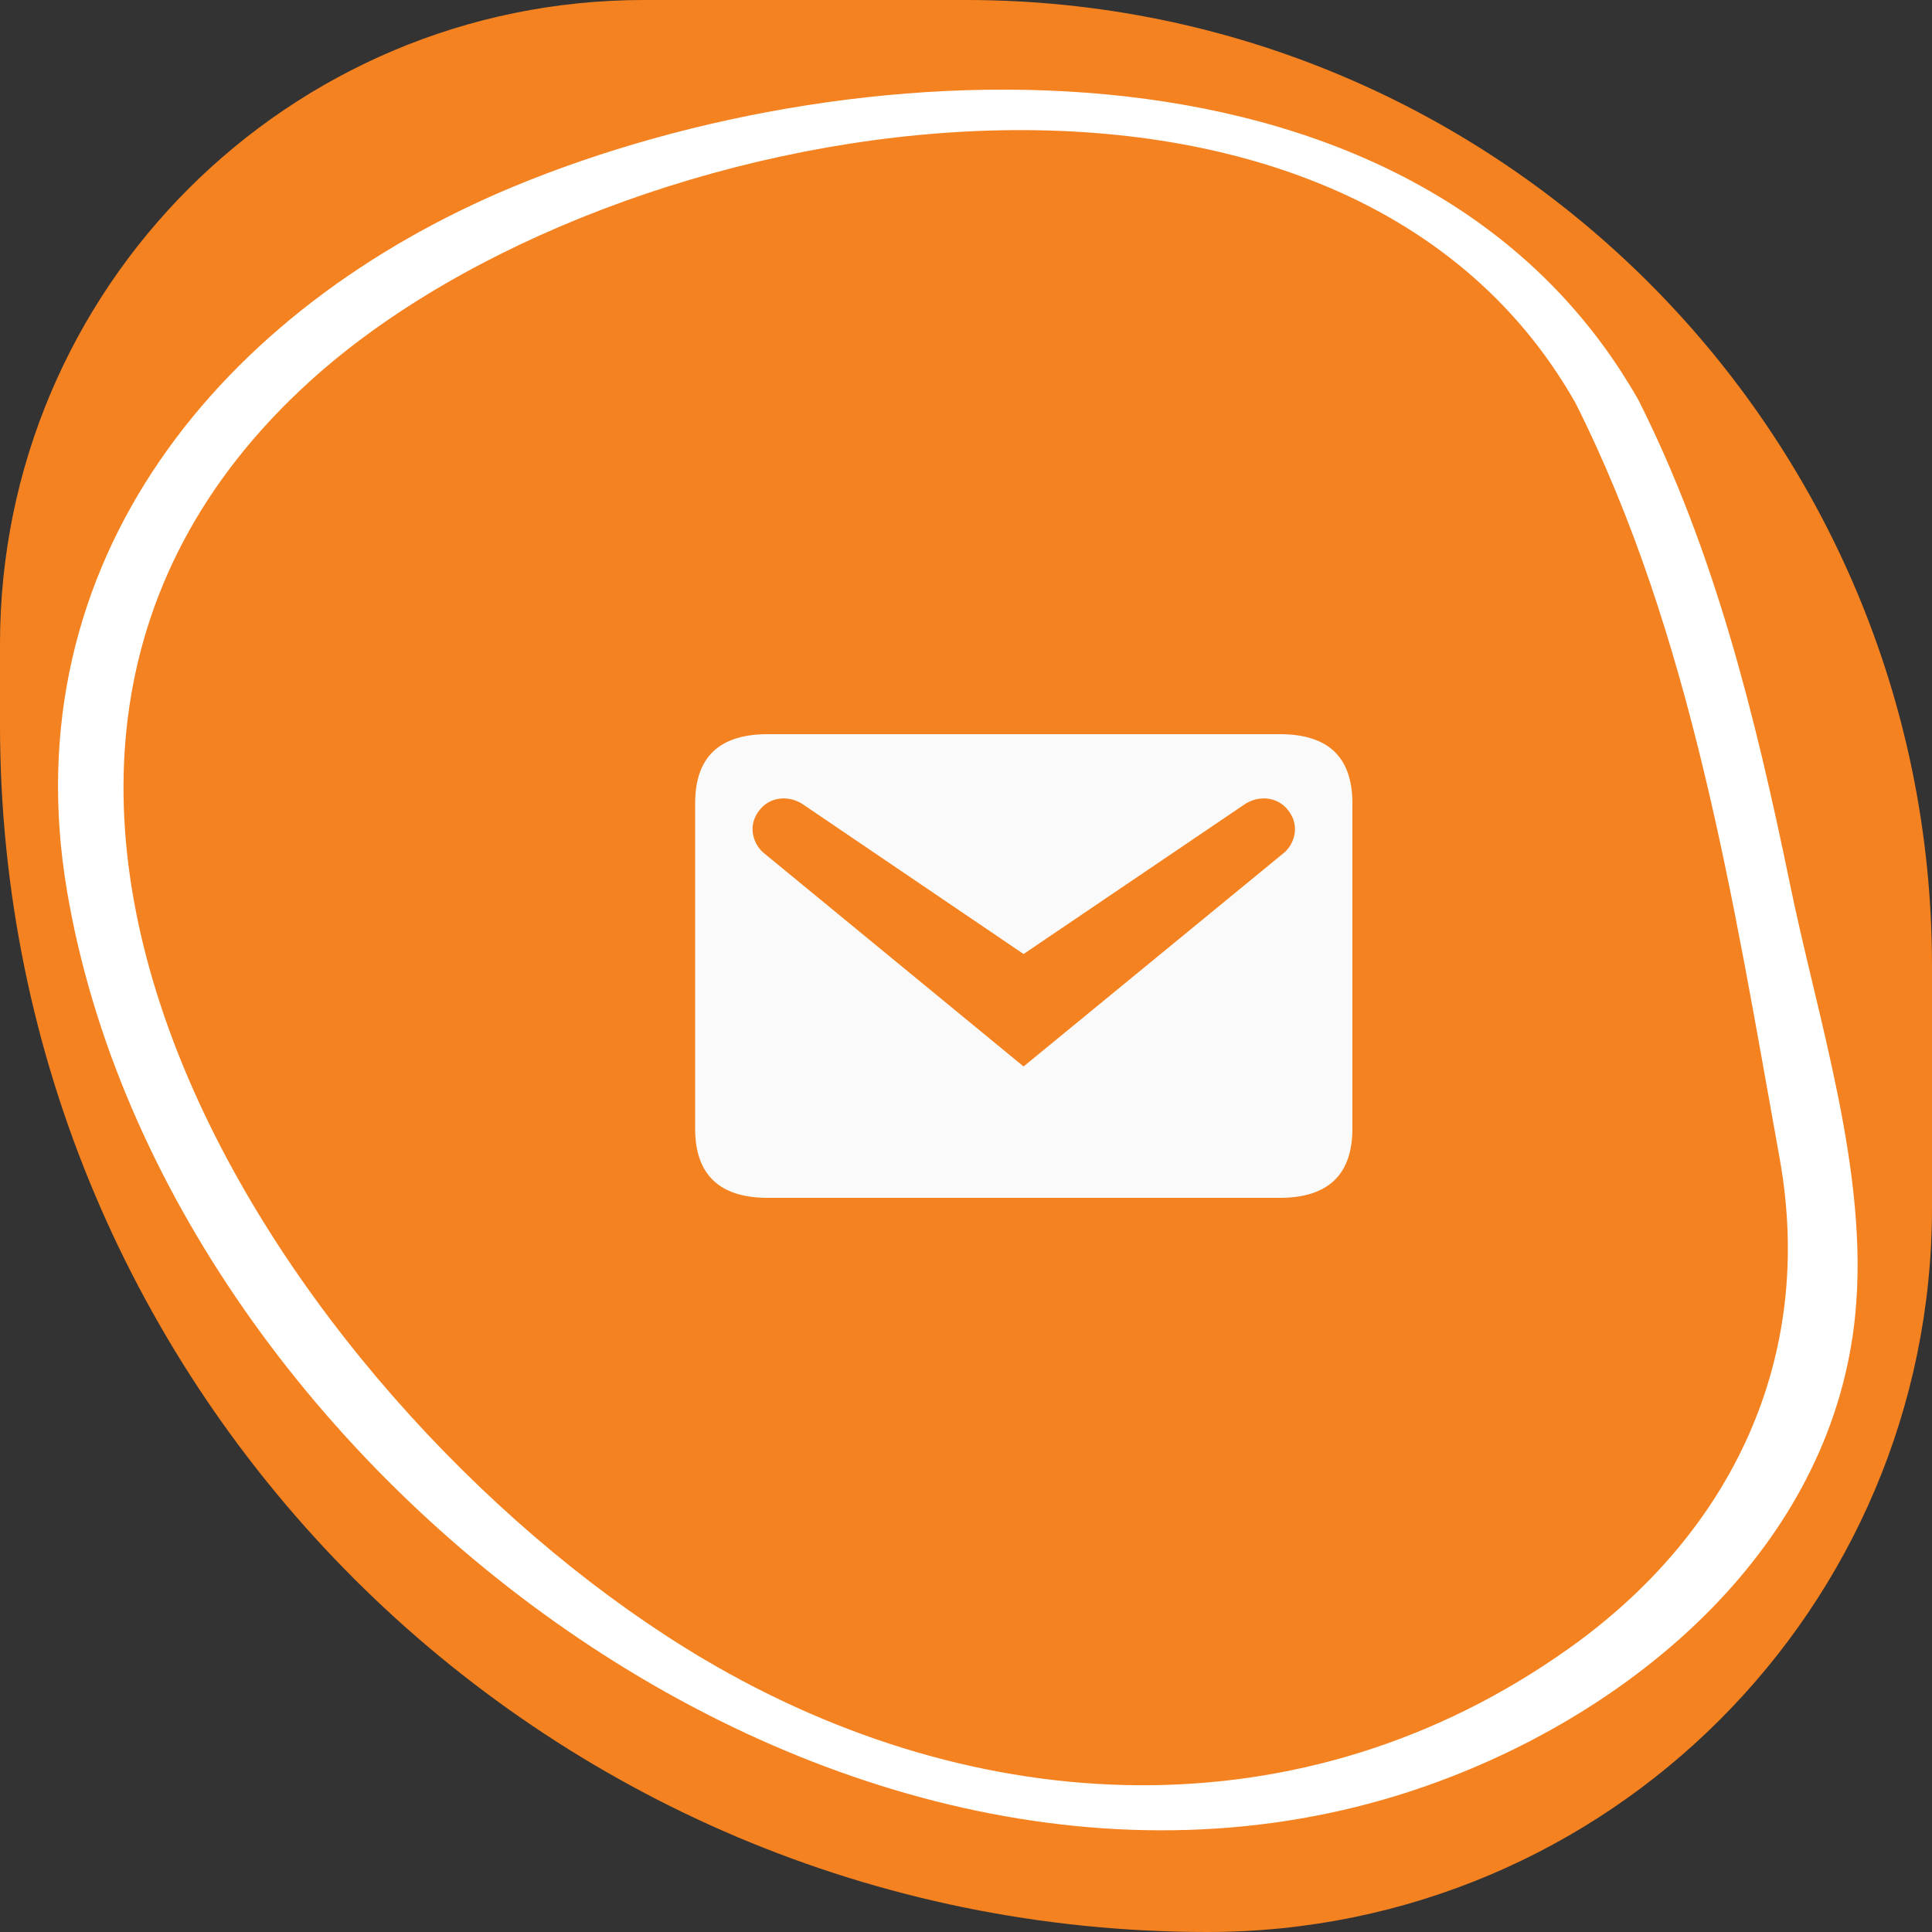
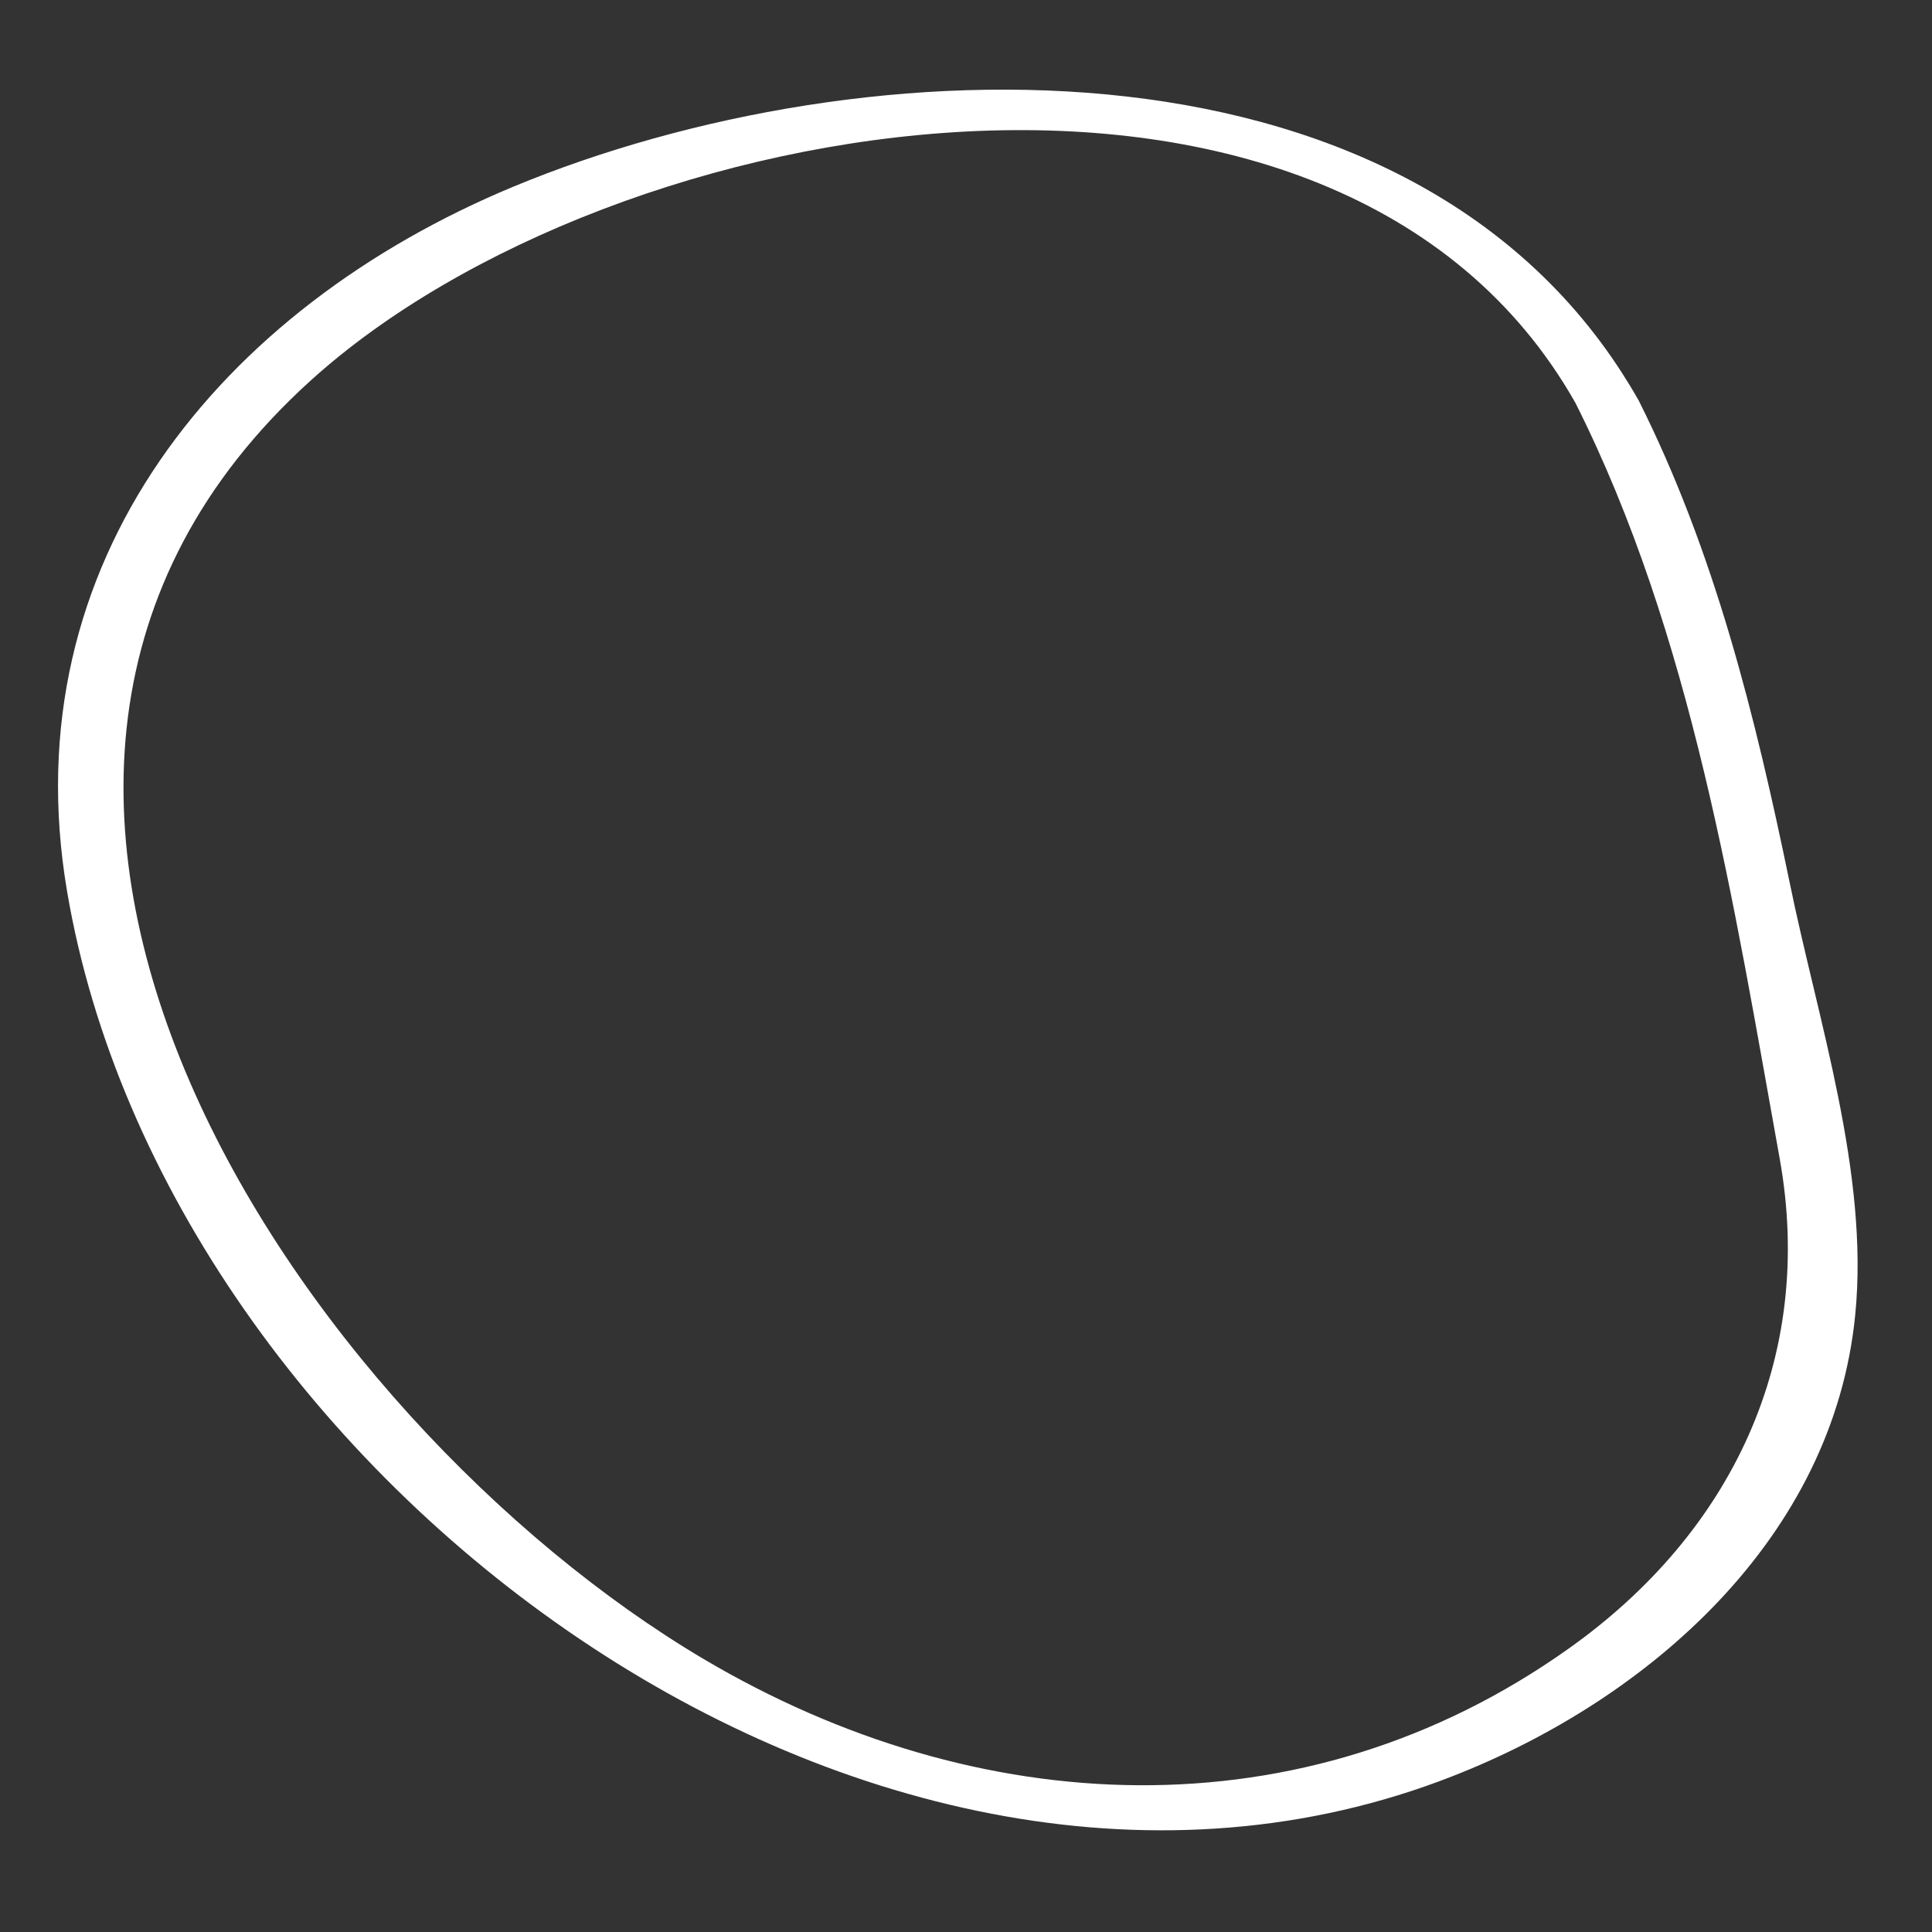
<svg xmlns="http://www.w3.org/2000/svg" fill="none" viewBox="0 0 100 100" height="100" width="100">
  <rect x="0" y="0" width="100" height="100" fill="#333333" stroke="none" />
  <g clip-path="url(#clip0_89_412)">
-     <path fill="#F58220" d="M0 33.333C0 14.924 14.924 0 33.333 0H50C77.614 0 100 22.386 100 50V62.5C100 83.211 83.211 100 62.5 100V100C27.982 100 0 72.018 0 37.5V33.333Z" />
    <g clip-path="url(#clip1_89_412)">
      <path fill="white" d="M84.817 20.727C73.664 1.056 44.698 2.13 26.545 9.673C11.455 15.95 0.585 29.058 3.468 46.114C8.608 76.518 45.174 103.685 75.17 91.941C85.378 87.954 94.889 79.593 96.026 68.059C96.755 60.722 94.076 52.767 92.626 45.649C90.856 37.08 88.767 28.596 84.817 20.727C84.194 19.479 80.703 19.189 81.542 20.851C87.593 32.88 89.745 46.816 92.113 59.949C93.973 70.272 89.634 79.334 81.21 85.319C67.445 95.113 50.55 94.234 36.422 85.872C15.567 73.522 -6.896 40.523 16.058 19.717C31.73 5.499 69.221 -0.87 81.536 20.84C82.22 22.048 85.709 22.312 84.81 20.716L84.817 20.727Z" />
-       <path fill="#FAFAFA" d="M39.74 38H66.24C68.74 38 70 39.18 70 41.58V58.42C70 60.8 68.74 62 66.24 62H39.74C37.24 62 35.98 60.8 35.98 58.42V41.58C35.98 39.18 37.24 38 39.74 38ZM52.98 55.2L66.46 44.14C66.94 43.74 67.32 42.82 66.72 42C66.14 41.18 65.08 41.16 64.38 41.66L52.98 49.38L41.6 41.66C40.9 41.16 39.84 41.18 39.26 42C38.66 42.82 39.04 43.74 39.52 44.14L52.98 55.2Z" />
    </g>
  </g>
  <defs>
    <clipPath id="clip0_89_412">
      <rect fill="white" height="100" width="100" />
    </clipPath>
    <clipPath id="clip1_89_412">
      <rect transform="translate(63.1 -14) rotate(57.945)" fill="white" height="86.249" width="96.919" />
    </clipPath>
  </defs>
</svg>